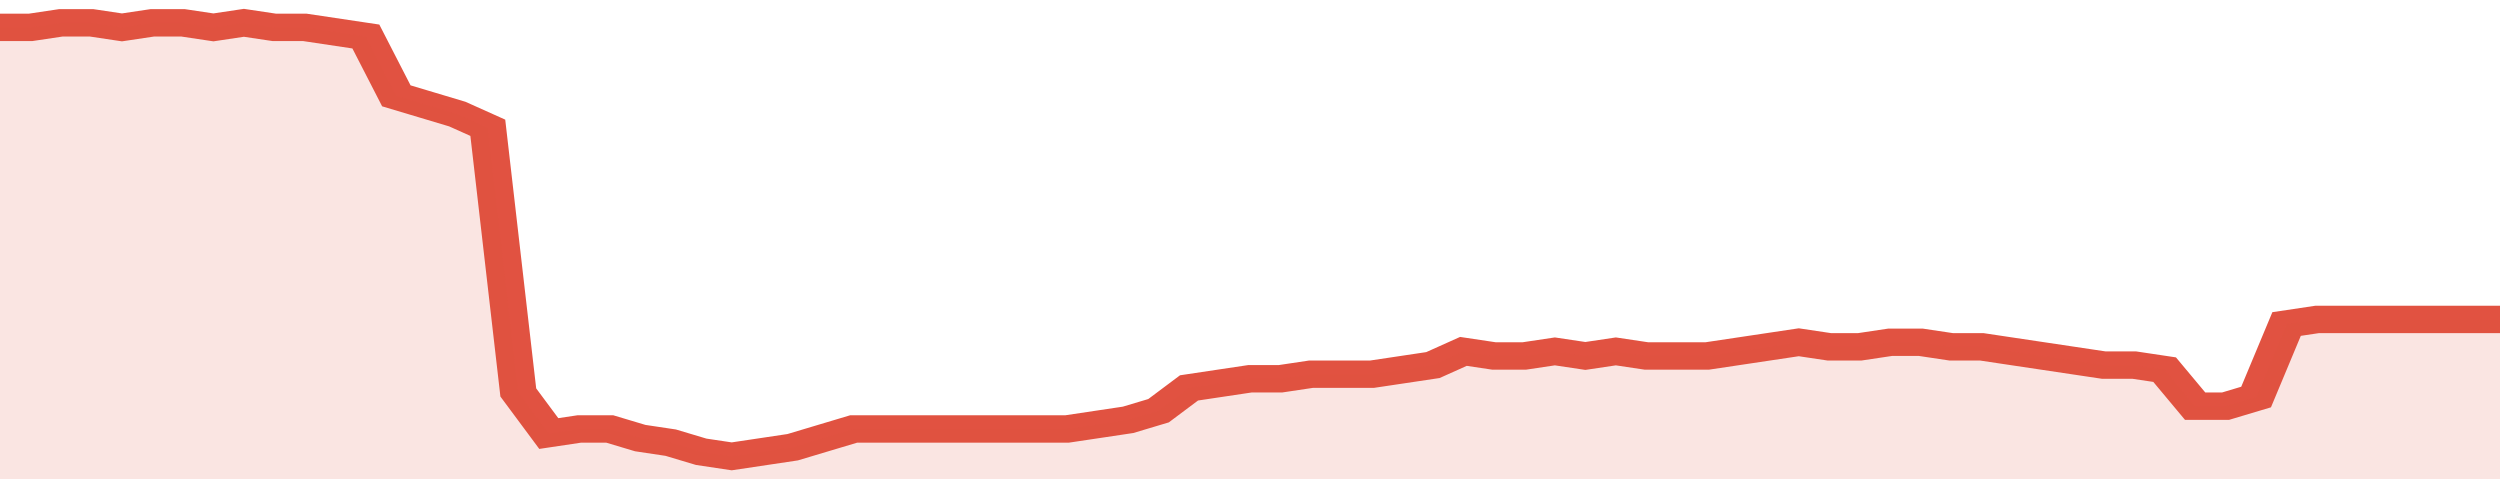
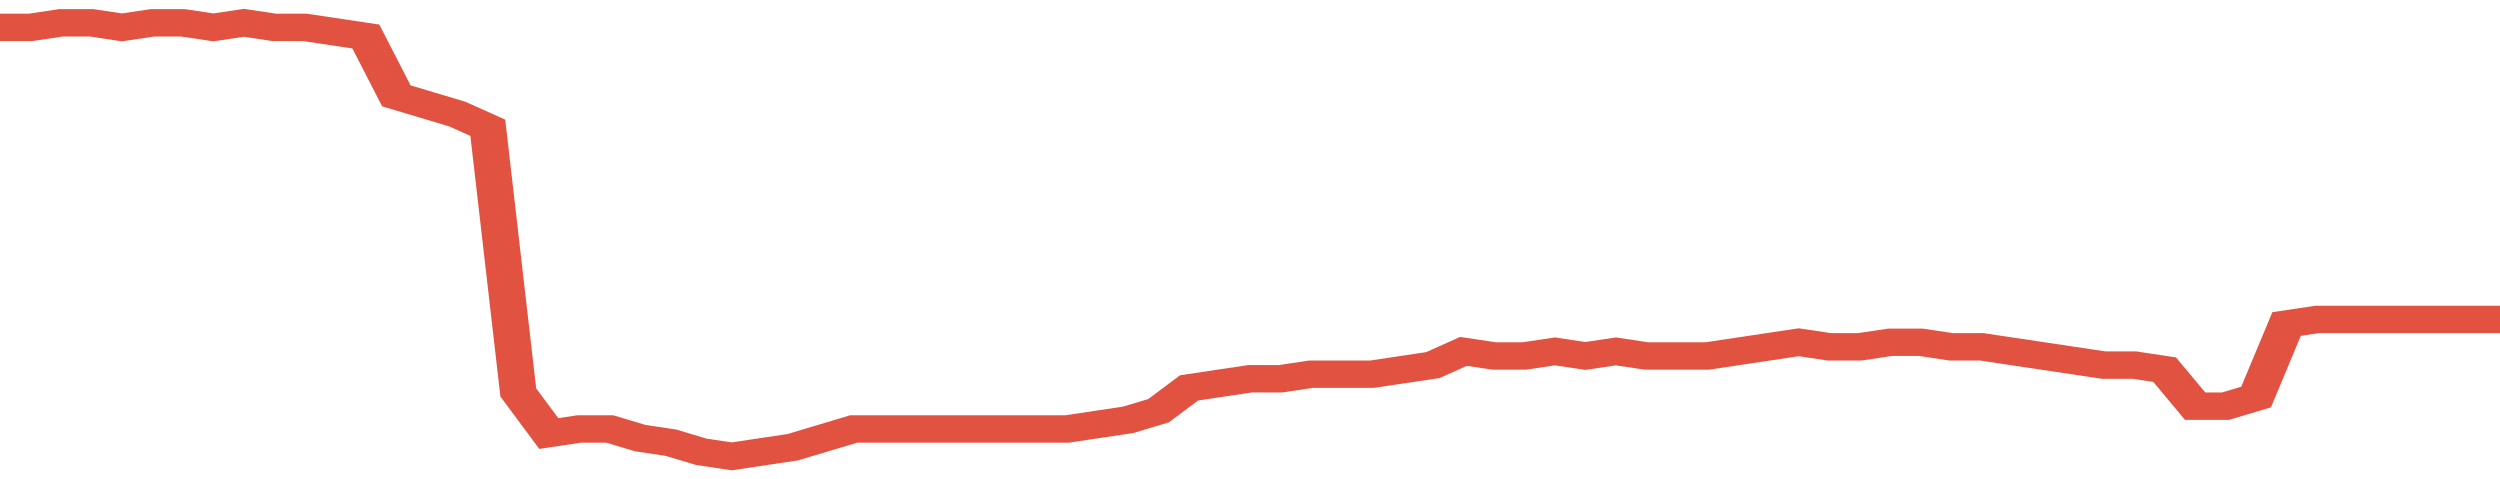
<svg xmlns="http://www.w3.org/2000/svg" viewBox="0 0 410 105" width="120" height="23" preserveAspectRatio="none">
  <polyline fill="none" stroke="#E15241" stroke-width="6" points="0, 6 5, 6 10, 5 15, 5 20, 6 25, 5 30, 5 35, 6 40, 5 45, 6 50, 6 55, 7 60, 8 65, 21 70, 23 75, 25 80, 28 85, 86 90, 95 95, 94 100, 94 105, 96 110, 97 115, 99 120, 100 125, 99 130, 98 135, 96 140, 94 145, 94 150, 94 155, 94 160, 94 165, 94 170, 94 175, 94 180, 93 185, 92 190, 90 195, 85 200, 84 205, 83 210, 83 215, 82 220, 82 225, 82 230, 81 235, 80 240, 77 245, 78 250, 78 255, 77 260, 78 265, 77 270, 78 275, 78 280, 78 285, 77 290, 76 295, 75 300, 76 305, 76 310, 75 315, 75 320, 76 325, 76 330, 77 335, 78 340, 79 345, 80 350, 80 355, 81 360, 89 365, 89 370, 87 375, 71 380, 70 385, 70 390, 70 395, 70 400, 70 405, 70 410, 70 410, 70 "> </polyline>
-   <polygon fill="#E15241" opacity="0.15" points="0, 105 0, 6 5, 6 10, 5 15, 5 20, 6 25, 5 30, 5 35, 6 40, 5 45, 6 50, 6 55, 7 60, 8 65, 21 70, 23 75, 25 80, 28 85, 86 90, 95 95, 94 100, 94 105, 96 110, 97 115, 99 120, 100 125, 99 130, 98 135, 96 140, 94 145, 94 150, 94 155, 94 160, 94 165, 94 170, 94 175, 94 180, 93 185, 92 190, 90 195, 85 200, 84 205, 83 210, 83 215, 82 220, 82 225, 82 230, 81 235, 80 240, 77 245, 78 250, 78 255, 77 260, 78 265, 77 270, 78 275, 78 280, 78 285, 77 290, 76 295, 75 300, 76 305, 76 310, 75 315, 75 320, 76 325, 76 330, 77 335, 78 340, 79 345, 80 350, 80 355, 81 360, 89 365, 89 370, 87 375, 71 380, 70 385, 70 390, 70 395, 70 400, 70 405, 70 410, 70 410, 105 " />
</svg>